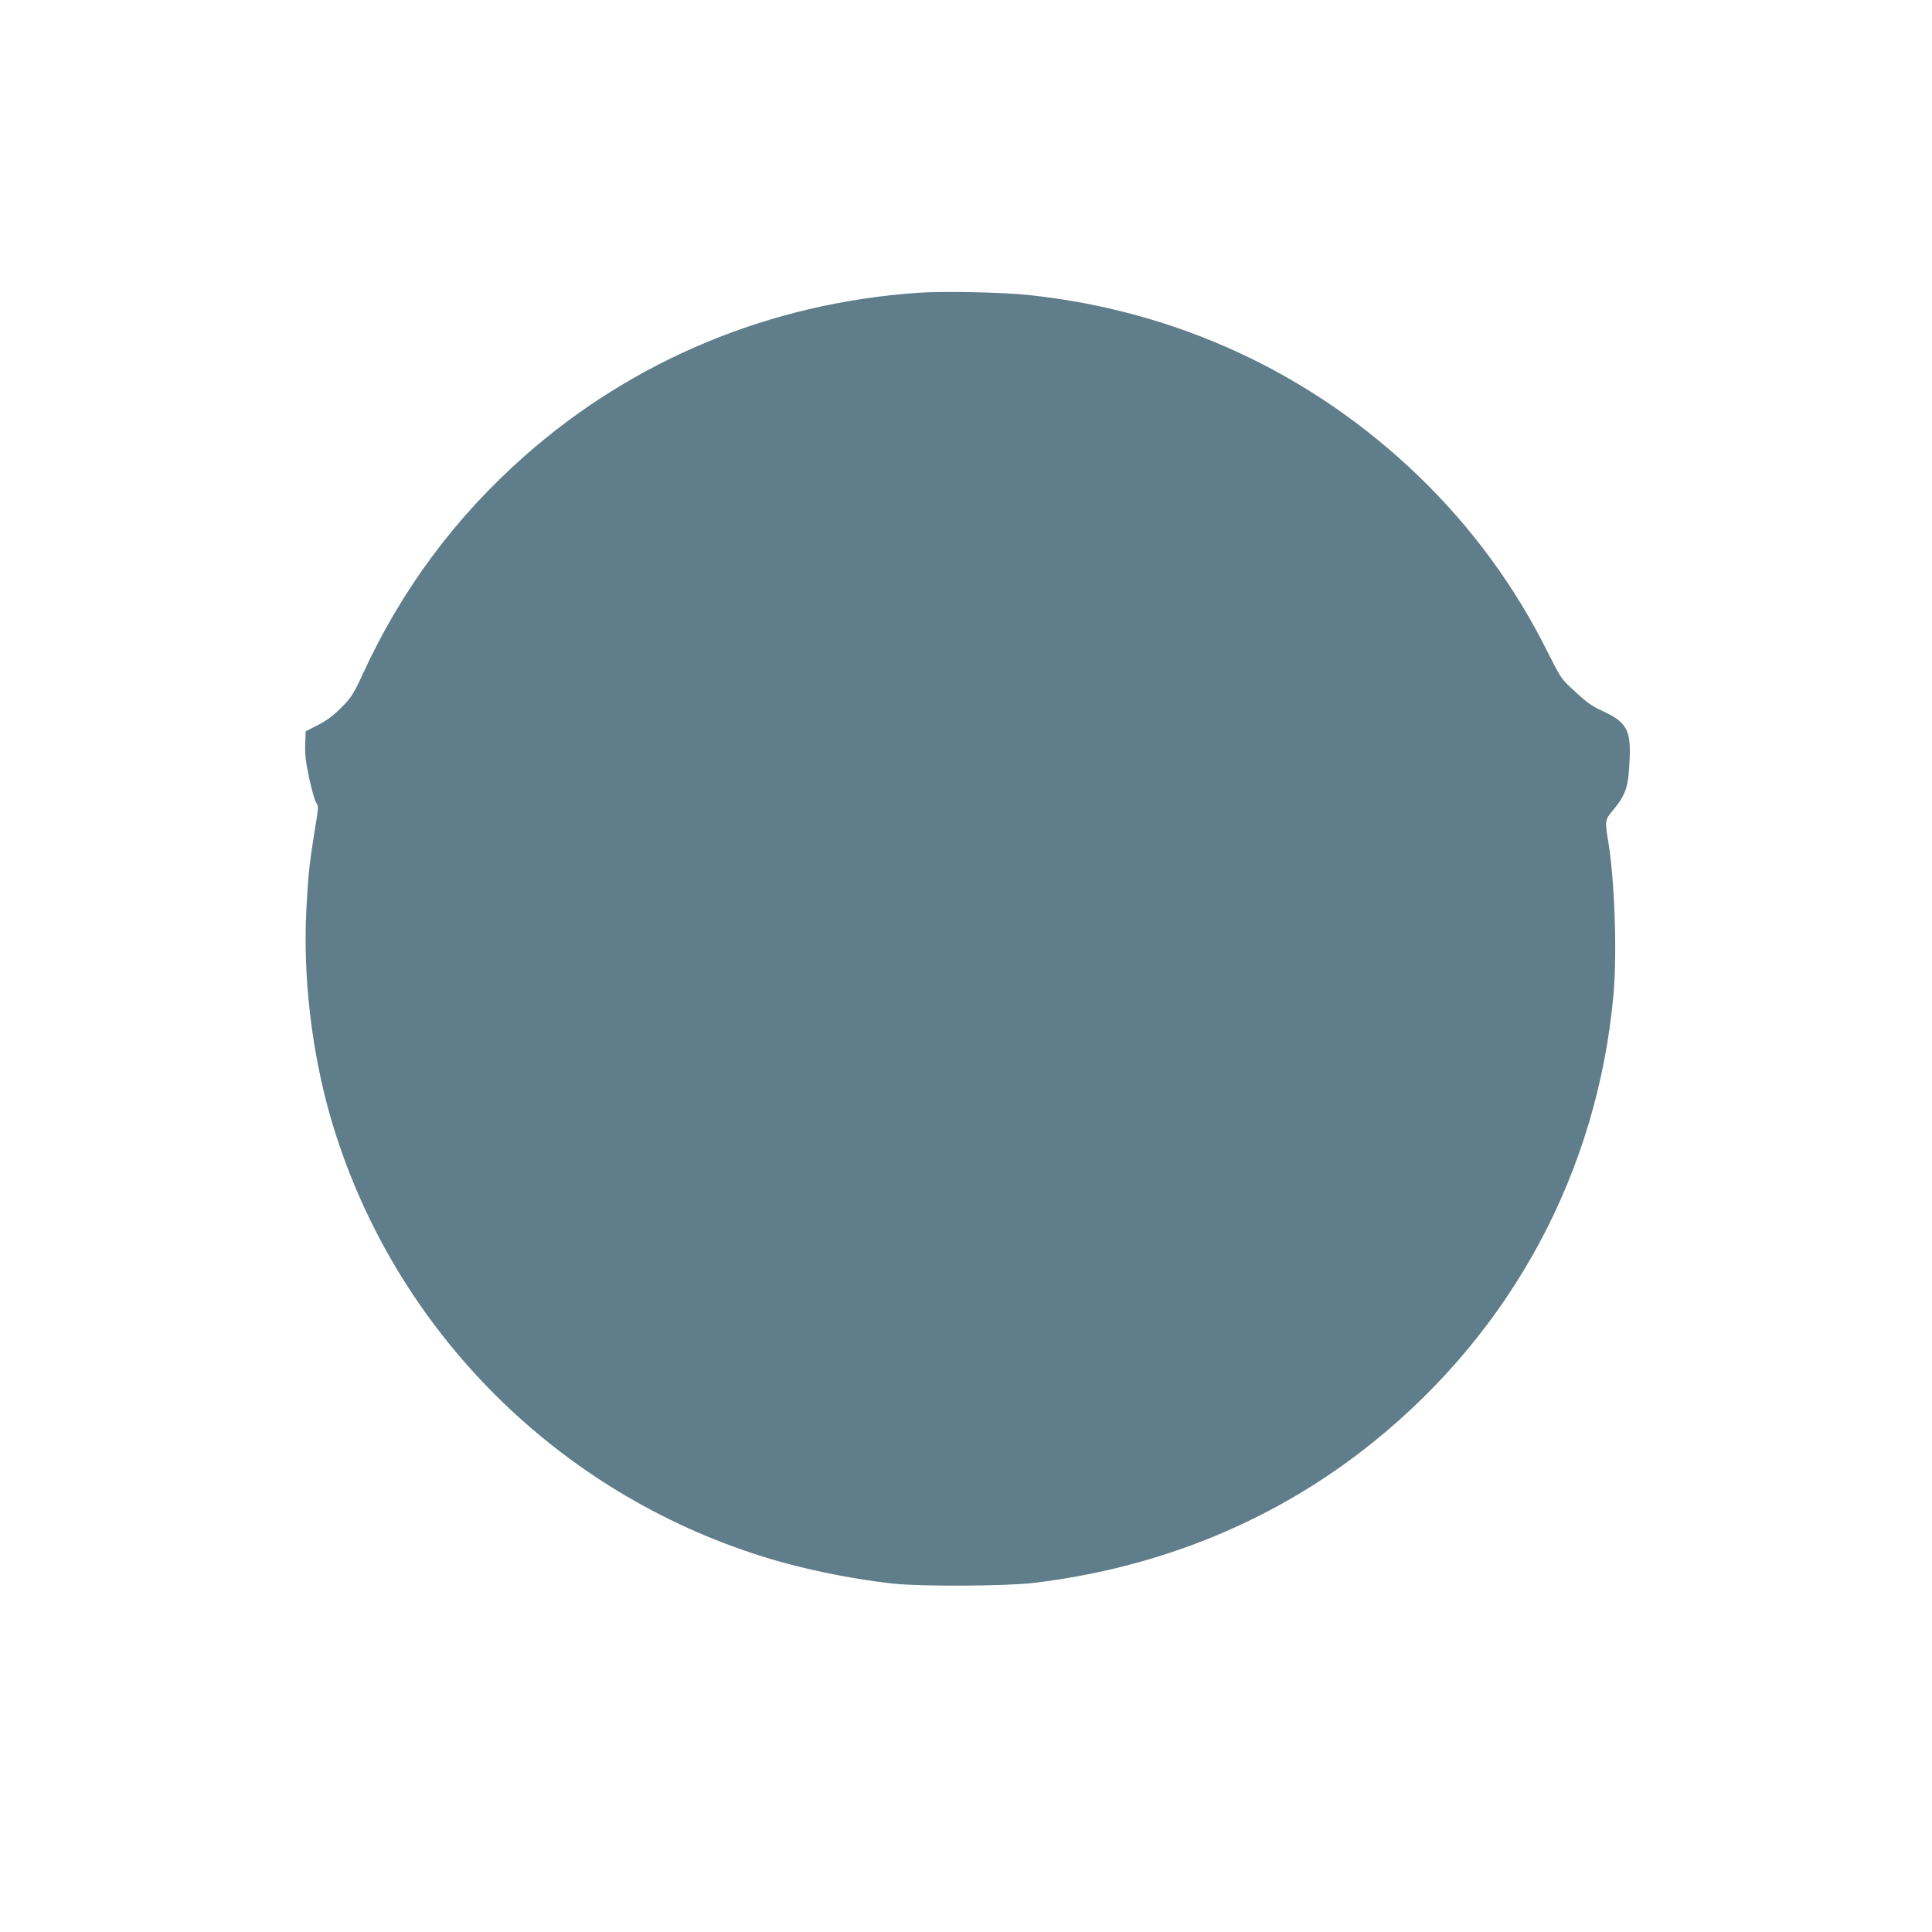
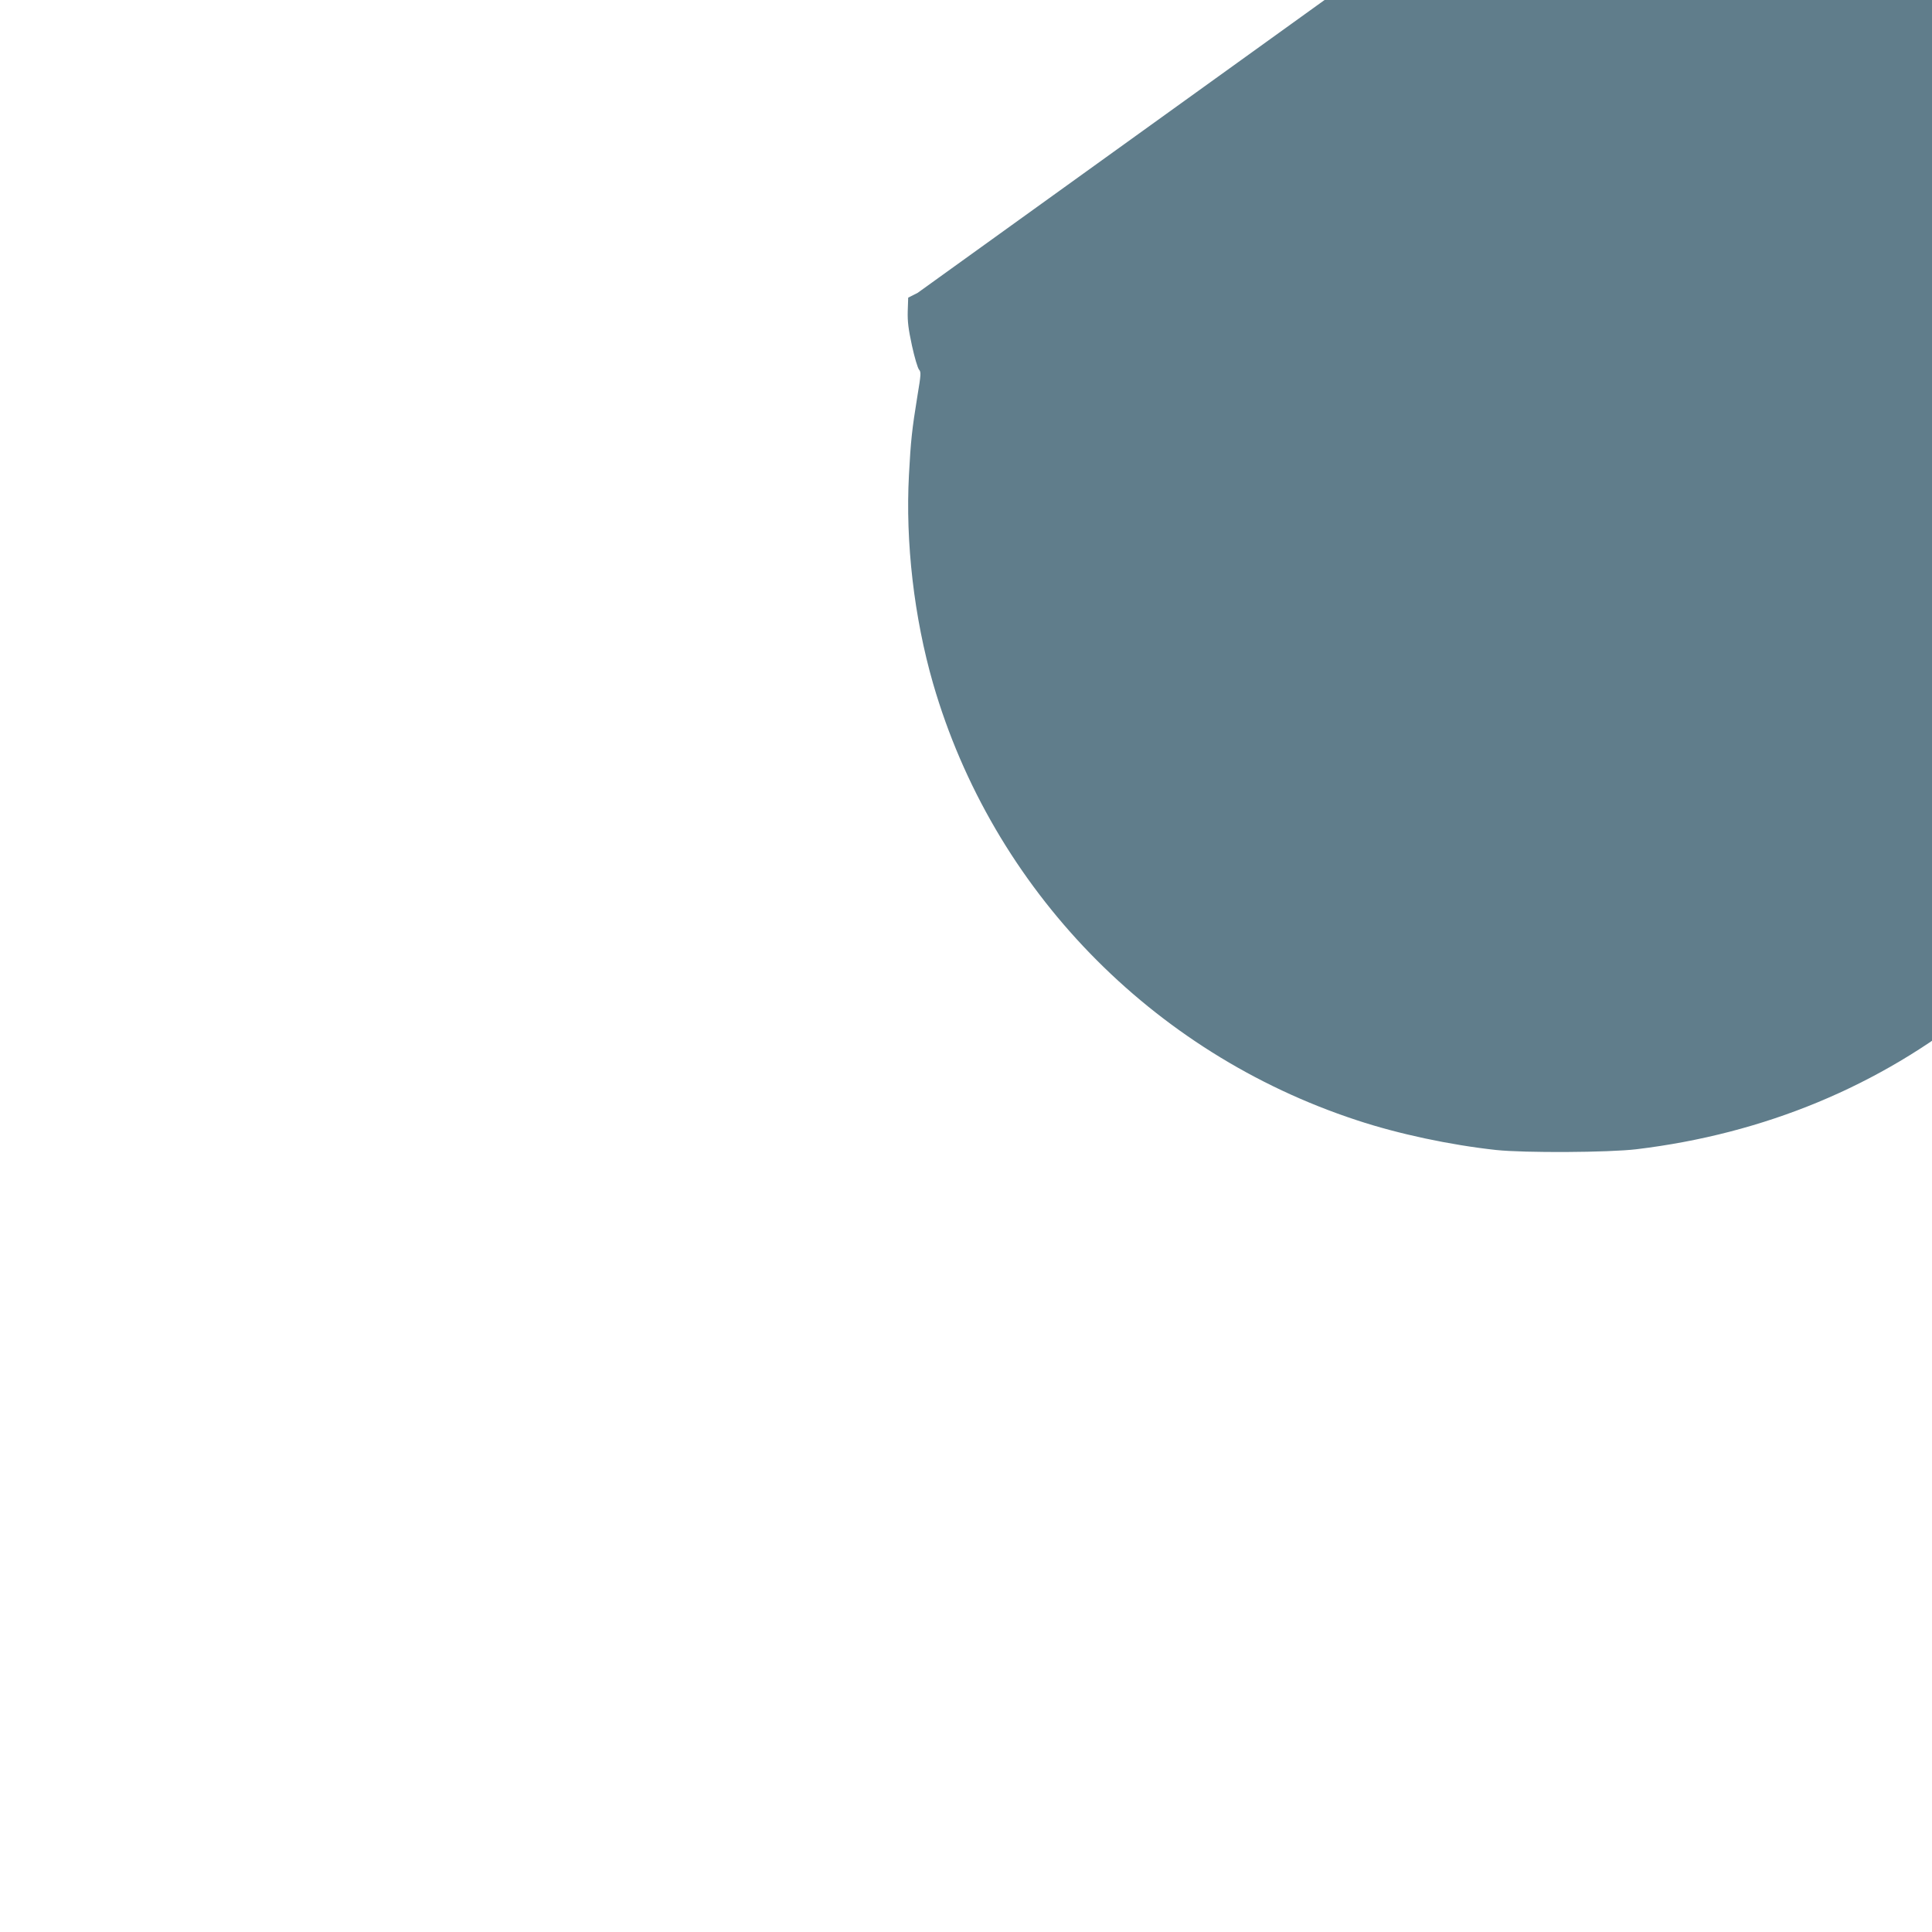
<svg xmlns="http://www.w3.org/2000/svg" version="1.0" width="1280pt" height="1280pt" viewBox="0 0 1280 1280" preserveAspectRatio="xMidYMid meet">
  <g transform="translate(0,1280) scale(0.1,-0.1)" fill="#607d8b" stroke="none">
-     <path d="M6080 10860 c-977 -68 -1881 -443 -2603 -1080 -463 -409 -818 -888 -1077 -1453 -51 -112 -74 -148 -119 -195 -70 -73 -113 -105 -193 -145 l-63 -32 -3 -88 c-2 -70 4 -119 28 -230 17 -78 38 -149 47 -159 14 -16 13 -31 -11 -175 -36 -222 -44 -296 -56 -523 -24 -446 34 -945 160 -1382 394 -1360 1447 -2446 2805 -2892 277 -92 622 -165 925 -198 190 -20 746 -17 930 5 847 102 1609 418 2246 931 924 744 1488 1794 1594 2969 24 274 8 753 -35 1012 -22 134 -21 144 26 200 93 112 108 158 116 352 8 187 -23 240 -177 311 -78 36 -107 57 -214 157 -59 54 -73 76 -150 230 -218 439 -505 830 -858 1171 -706 680 -1596 1094 -2579 1199 -176 19 -570 27 -739 15z" />
+     <path d="M6080 10860 l-63 -32 -3 -88 c-2 -70 4 -119 28 -230 17 -78 38 -149 47 -159 14 -16 13 -31 -11 -175 -36 -222 -44 -296 -56 -523 -24 -446 34 -945 160 -1382 394 -1360 1447 -2446 2805 -2892 277 -92 622 -165 925 -198 190 -20 746 -17 930 5 847 102 1609 418 2246 931 924 744 1488 1794 1594 2969 24 274 8 753 -35 1012 -22 134 -21 144 26 200 93 112 108 158 116 352 8 187 -23 240 -177 311 -78 36 -107 57 -214 157 -59 54 -73 76 -150 230 -218 439 -505 830 -858 1171 -706 680 -1596 1094 -2579 1199 -176 19 -570 27 -739 15z" />
  </g>
</svg>